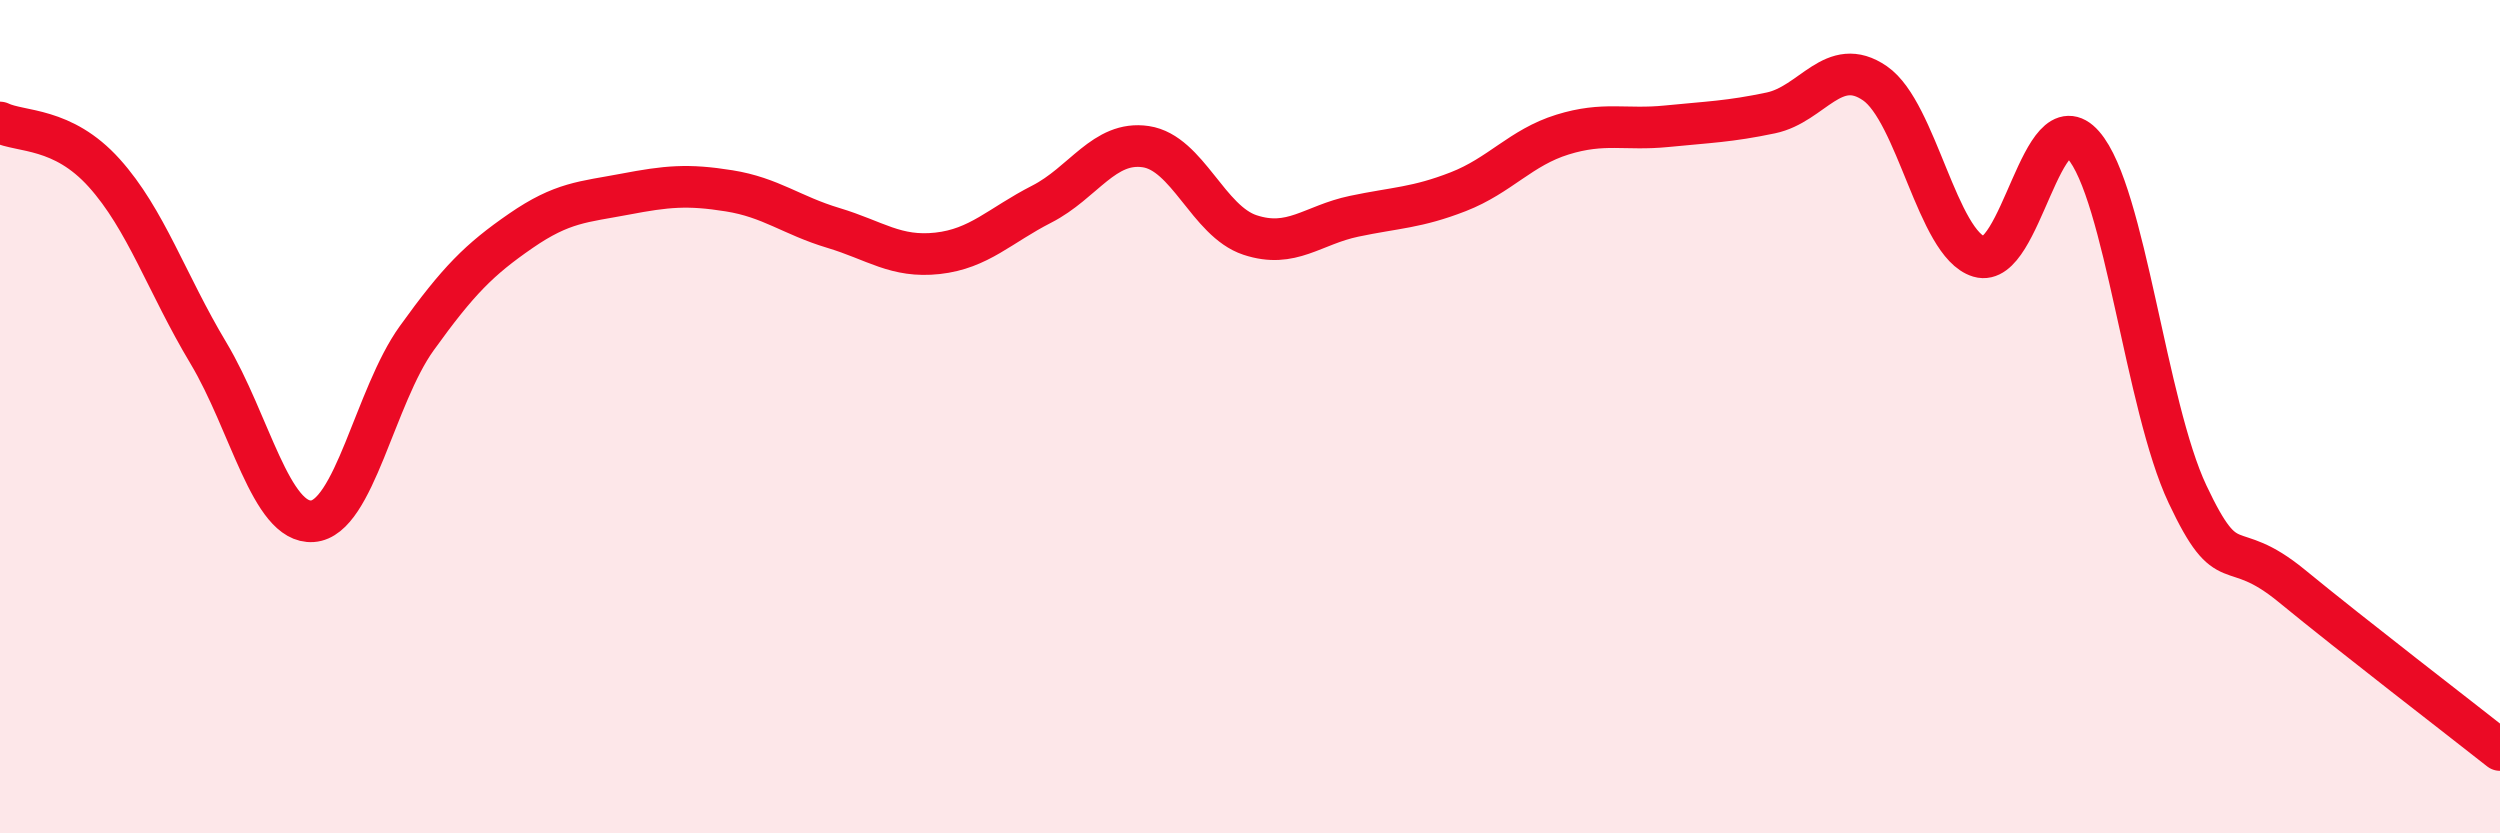
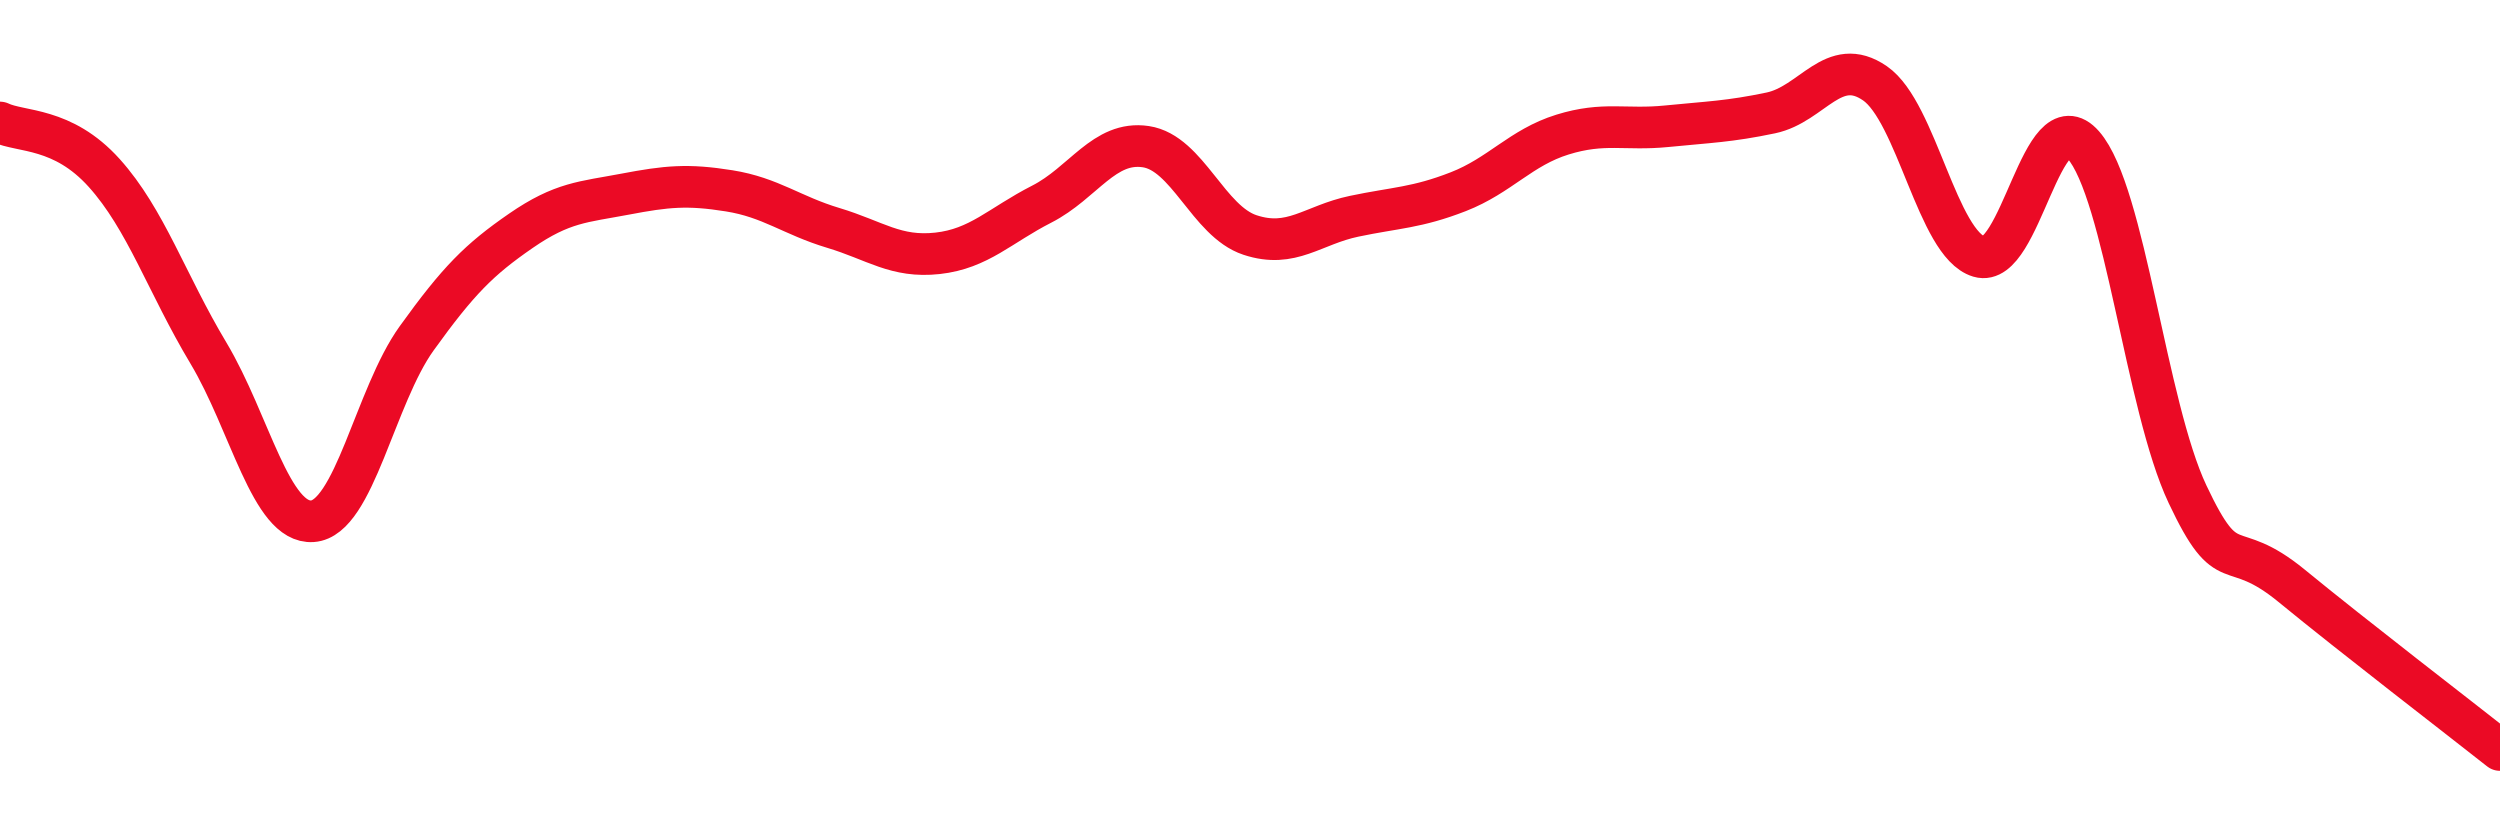
<svg xmlns="http://www.w3.org/2000/svg" width="60" height="20" viewBox="0 0 60 20">
-   <path d="M 0,2.94 C 0.5,3.18 1.5,3.04 2.5,4.15 C 3.5,5.26 4,6.8 5,8.47 C 6,10.14 6.5,12.58 7.5,12.51 C 8.5,12.44 9,9.51 10,8.12 C 11,6.73 11.5,6.23 12.5,5.54 C 13.5,4.85 14,4.85 15,4.66 C 16,4.47 16.5,4.42 17.5,4.58 C 18.5,4.74 19,5.17 20,5.47 C 21,5.77 21.5,6.19 22.5,6.08 C 23.5,5.97 24,5.41 25,4.9 C 26,4.39 26.5,3.37 27.5,3.52 C 28.5,3.67 29,5.31 30,5.64 C 31,5.97 31.5,5.4 32.5,5.19 C 33.5,4.98 34,4.99 35,4.6 C 36,4.21 36.5,3.54 37.5,3.23 C 38.5,2.92 39,3.13 40,3.03 C 41,2.93 41.5,2.92 42.5,2.71 C 43.5,2.5 44,1.31 45,2 C 46,2.69 46.5,5.86 47.5,6.16 C 48.5,6.46 49,2.34 50,3.48 C 51,4.62 51.5,9.74 52.5,11.86 C 53.5,13.98 53.5,12.83 55,14.06 C 56.5,15.29 59,17.21 60,18L60 20L0 20Z" fill="#EB0A25" opacity="0.1" stroke-linecap="round" stroke-linejoin="round" />
  <path d="M 0,2.94 C 0.5,3.18 1.5,3.04 2.5,4.15 C 3.5,5.26 4,6.8 5,8.47 C 6,10.14 6.5,12.58 7.5,12.51 C 8.5,12.44 9,9.51 10,8.12 C 11,6.73 11.5,6.23 12.5,5.54 C 13.5,4.85 14,4.85 15,4.66 C 16,4.47 16.5,4.42 17.5,4.58 C 18.5,4.74 19,5.17 20,5.47 C 21,5.77 21.5,6.19 22.5,6.08 C 23.5,5.97 24,5.41 25,4.9 C 26,4.39 26.5,3.37 27.5,3.52 C 28.5,3.67 29,5.31 30,5.64 C 31,5.97 31.5,5.4 32.5,5.19 C 33.5,4.98 34,4.99 35,4.6 C 36,4.21 36.5,3.54 37.5,3.23 C 38.5,2.92 39,3.13 40,3.03 C 41,2.93 41.5,2.92 42.5,2.71 C 43.5,2.5 44,1.31 45,2 C 46,2.69 46.5,5.86 47.5,6.16 C 48.5,6.46 49,2.34 50,3.48 C 51,4.62 51.5,9.74 52.5,11.86 C 53.5,13.98 53.5,12.83 55,14.06 C 56.5,15.29 59,17.21 60,18" stroke="#EB0A25" stroke-width="1" fill="none" stroke-linecap="round" stroke-linejoin="round" />
</svg>